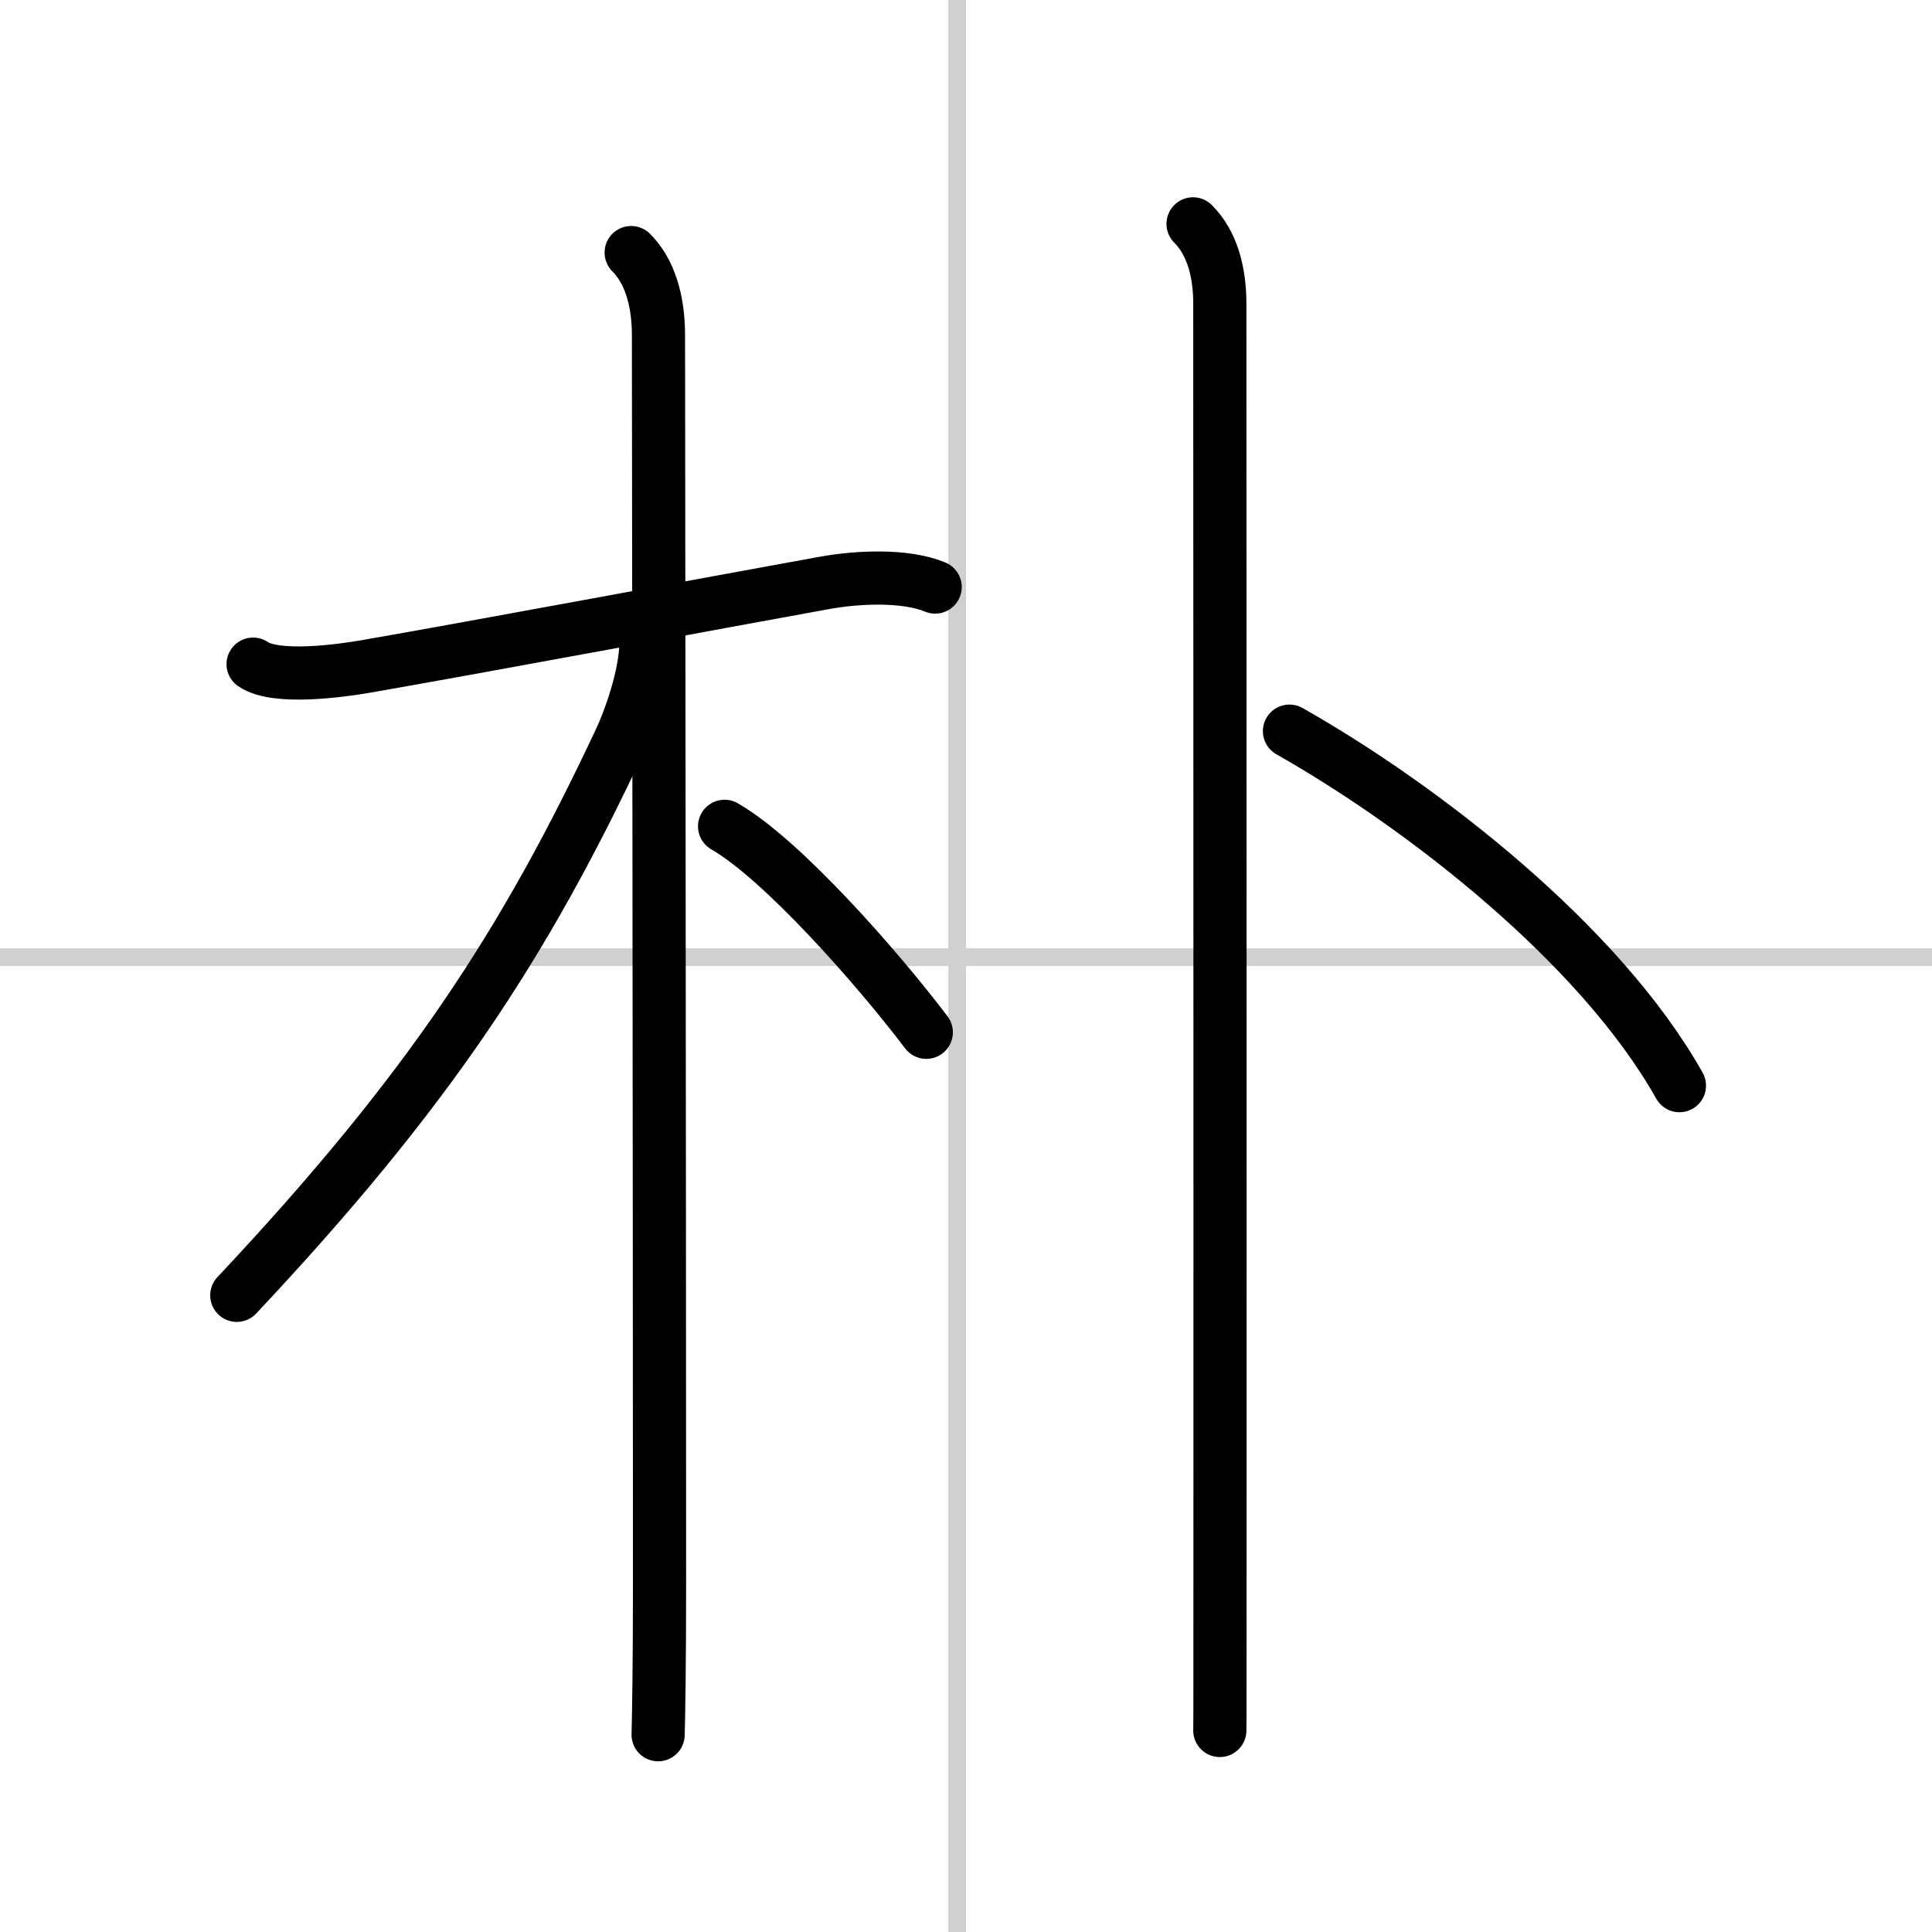
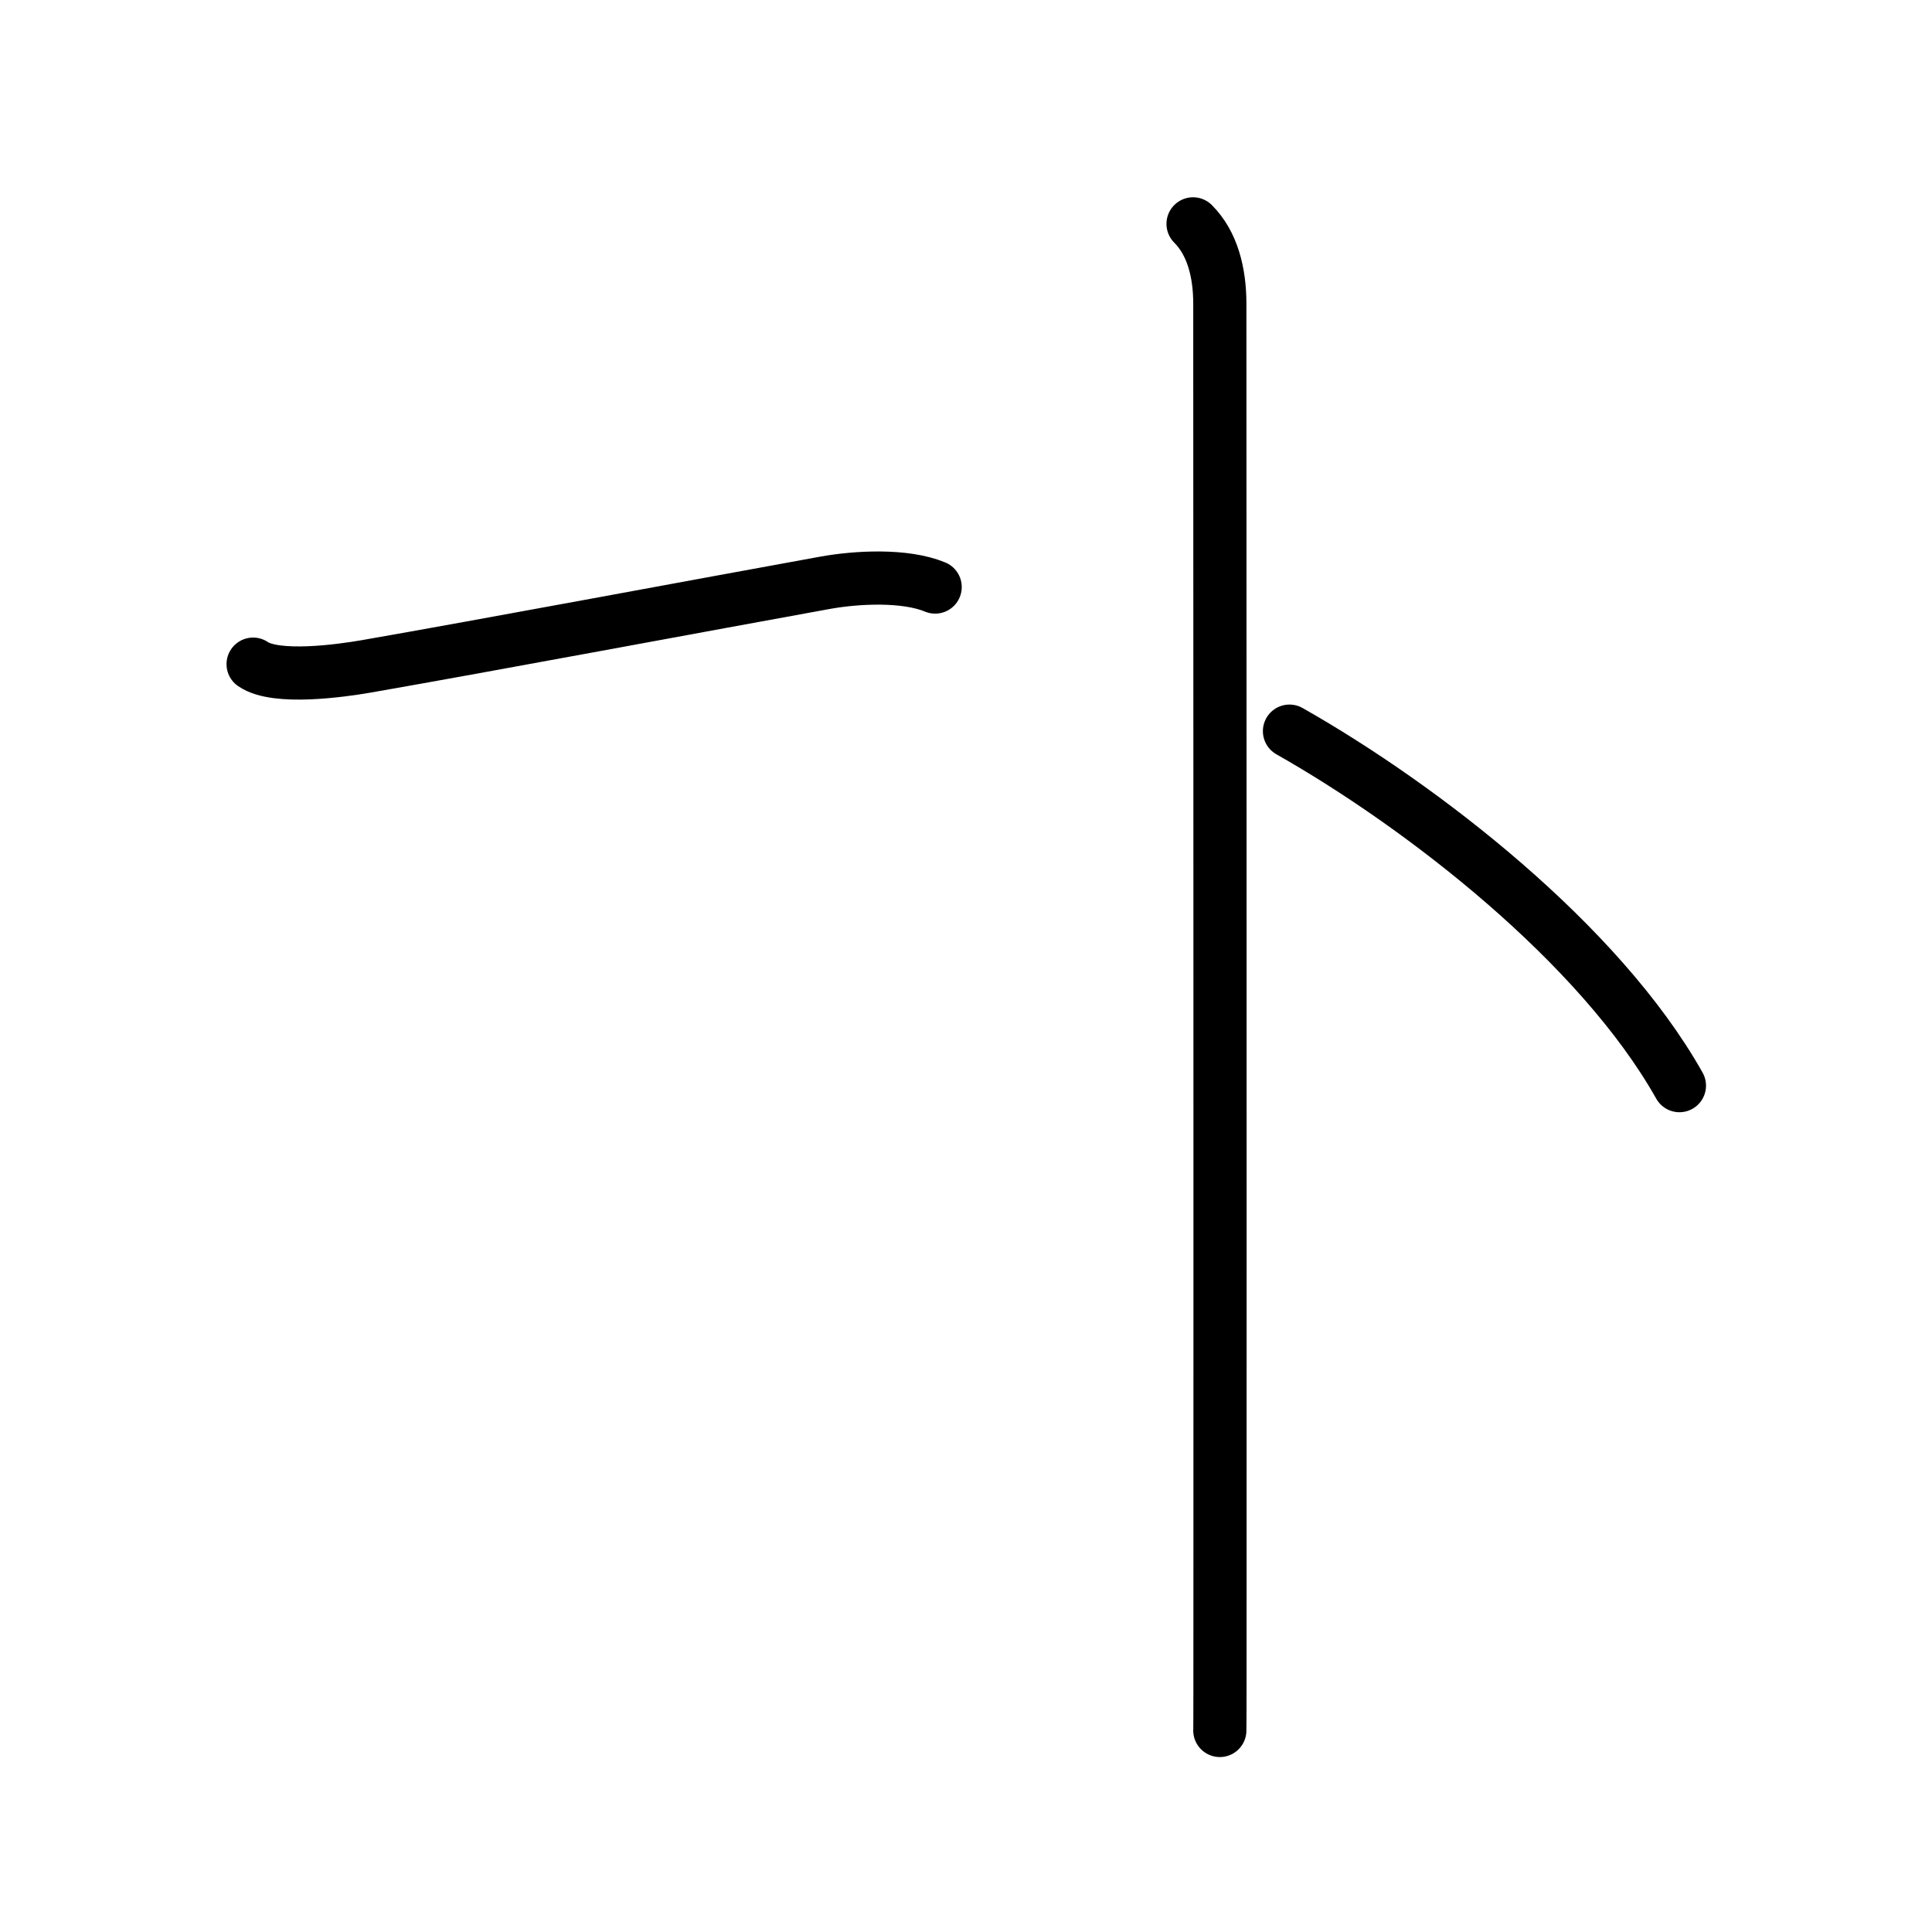
<svg xmlns="http://www.w3.org/2000/svg" width="400" height="400" viewBox="0 0 109 109">
  <rect x="0" y="0" width="109" height="109" fill="#808080" stroke="none" />
  <g fill="none" stroke="#000" stroke-linecap="round" stroke-linejoin="round" stroke-width="3">
    <rect width="100%" height="100%" fill="#fff" stroke="#fff" />
-     <line x1="54" x2="54" y2="109" stroke="#d0d0d0" stroke-width="1" />
-     <line x2="109" y1="54" y2="54" stroke="#d0d0d0" stroke-width="1" />
    <path d="m14.28 37.47c1.28 0.89 4.97 0.37 6.36 0.13 6.66-1.16 19.23-3.51 25.91-4.72 1.77-0.32 4.5-0.47 6.21 0.24" />
-     <path d="m35.61 14.25c1.01 1.01 1.54 2.62 1.54 4.67 0 0.77 0.06 47.95 0.06 70.33 0 4.79-0.05 7.54-0.08 8.62" />
-     <path d="m36.44 36.28c0 1.72-0.85 4.21-1.49 5.56-5.32 11.33-10.7 19.65-21.59 31.24" />
-     <path d="m40.88 46.62c3.26 1.88 8.62 7.98 11.38 11.62" />
    <path d="m67.31 12.63c1.09 1.09 1.51 2.74 1.51 4.5 0 0.59 0.02 50.89 0.01 71.62 0 5.28 0 8.68-0.01 8.88" />
    <path d="m72.75 41.25c7.5 4.25 17.5 12 22 20" />
  </g>
</svg>